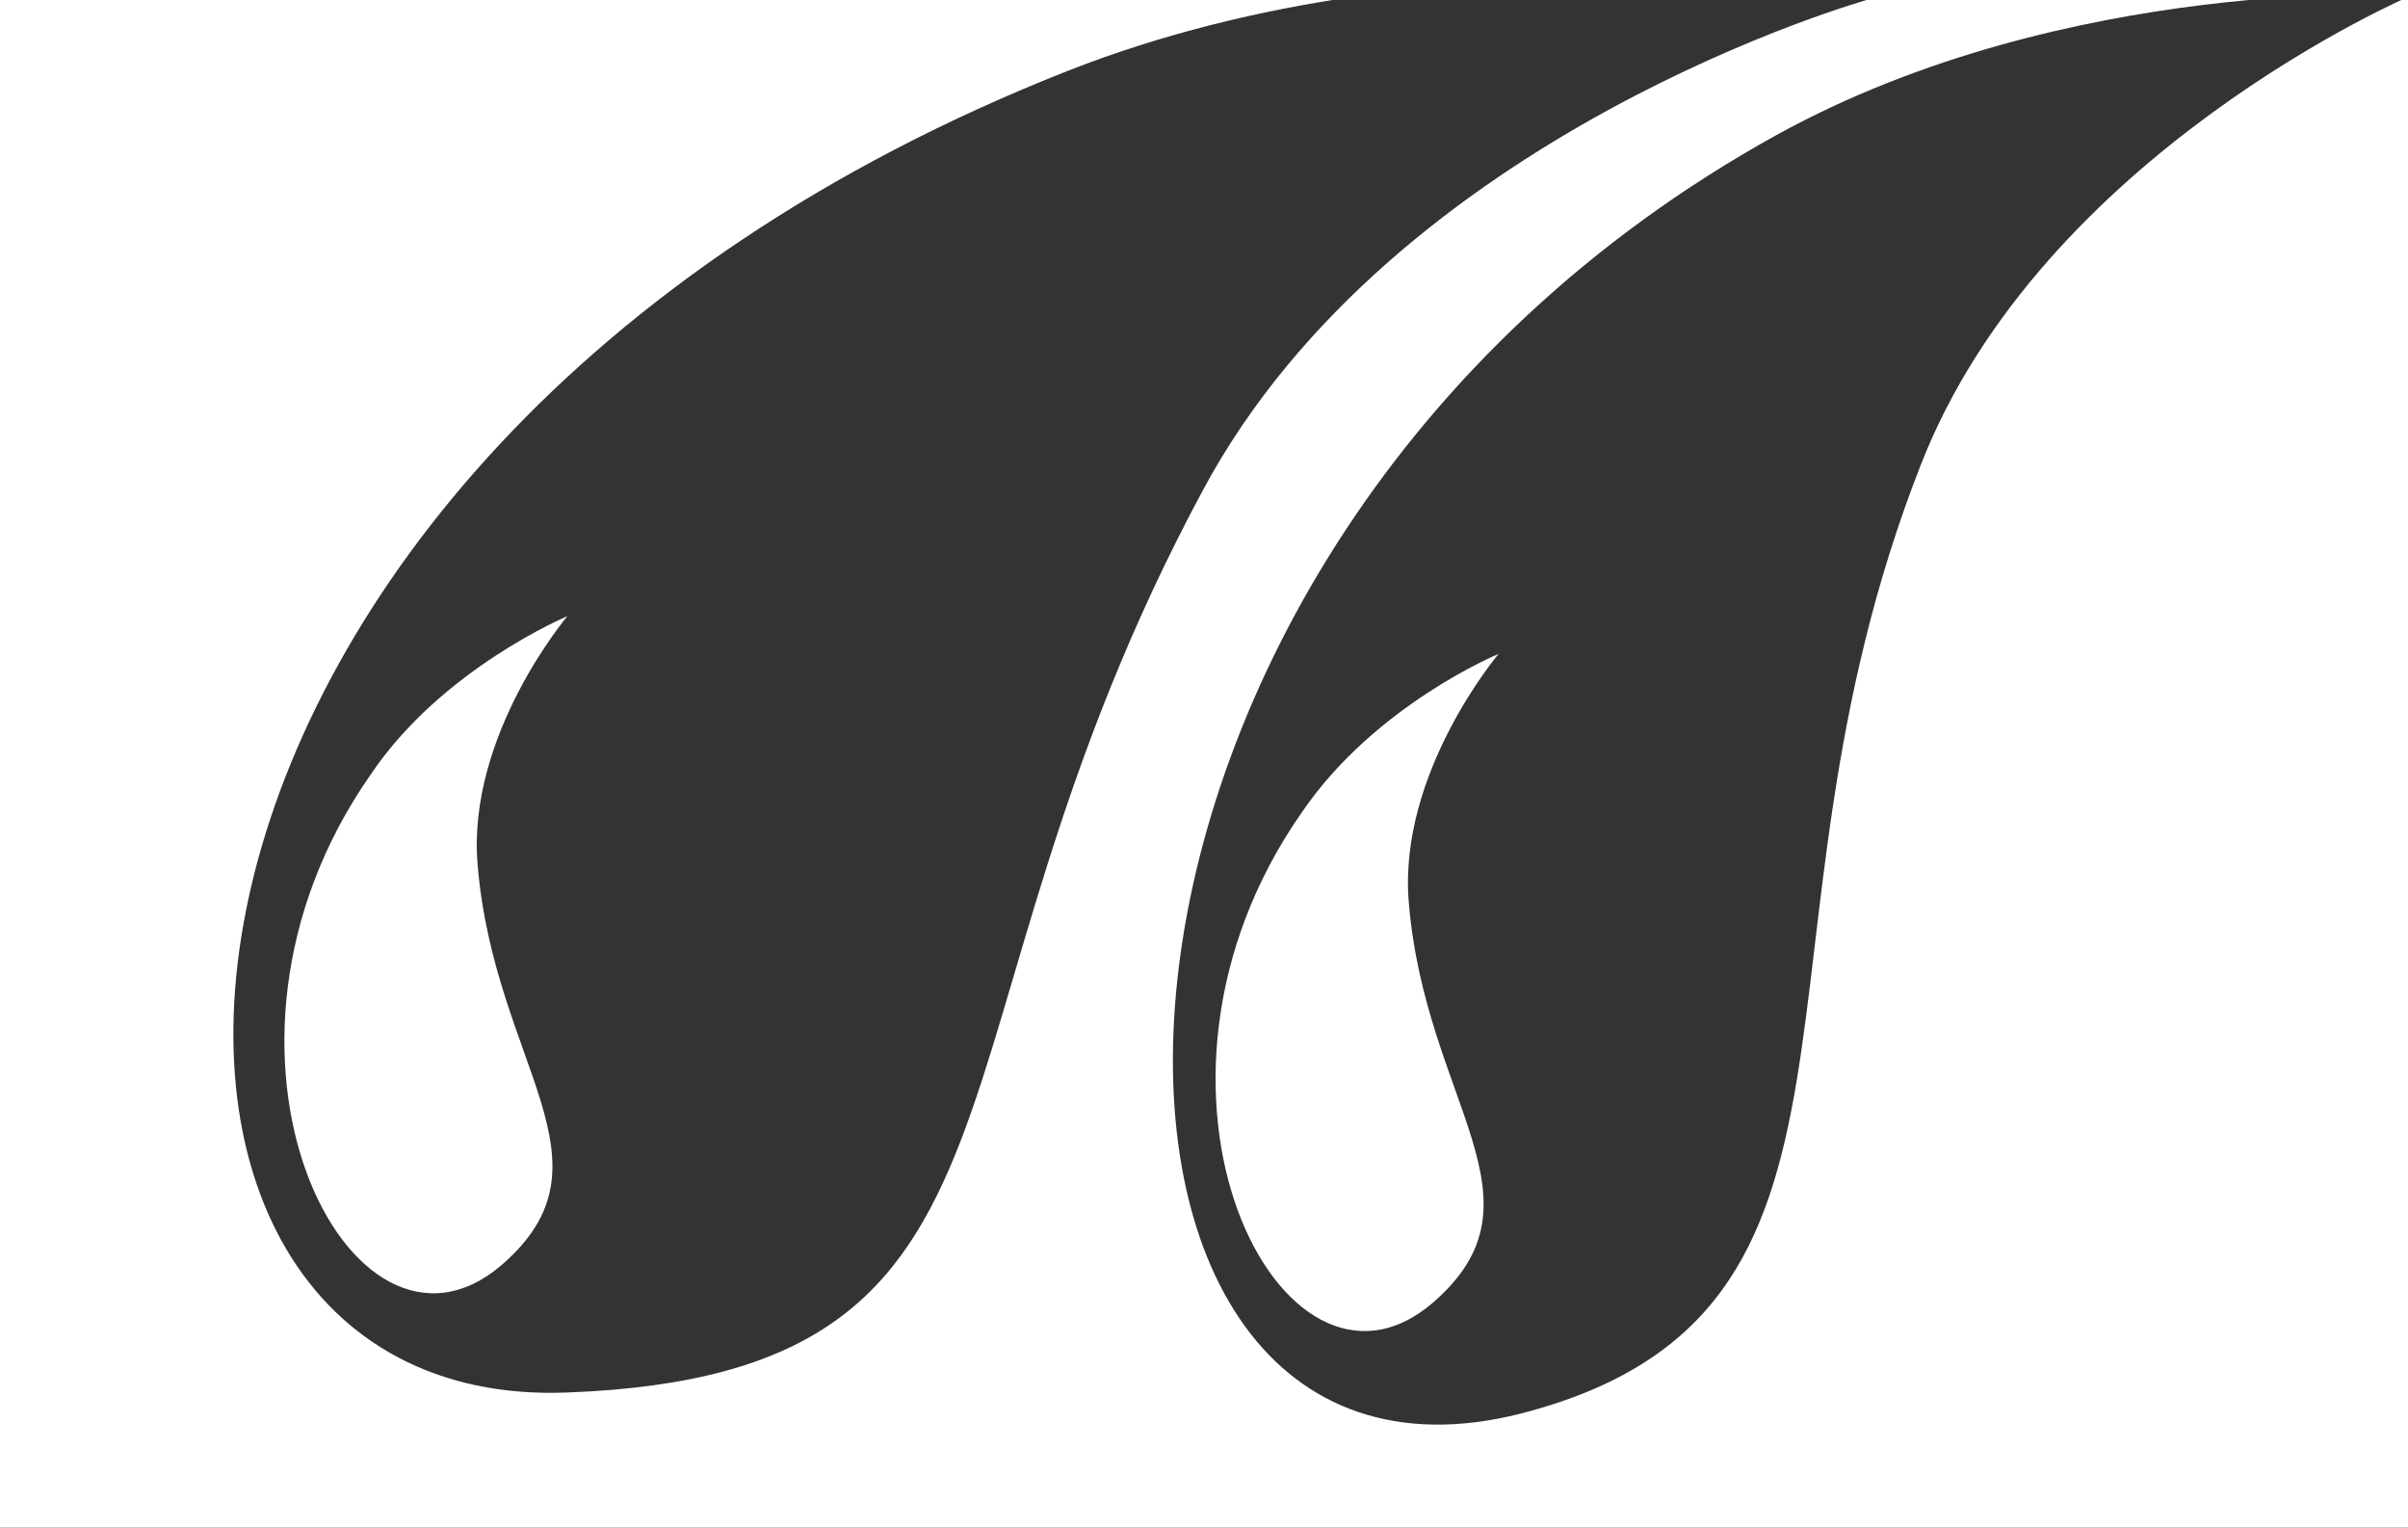
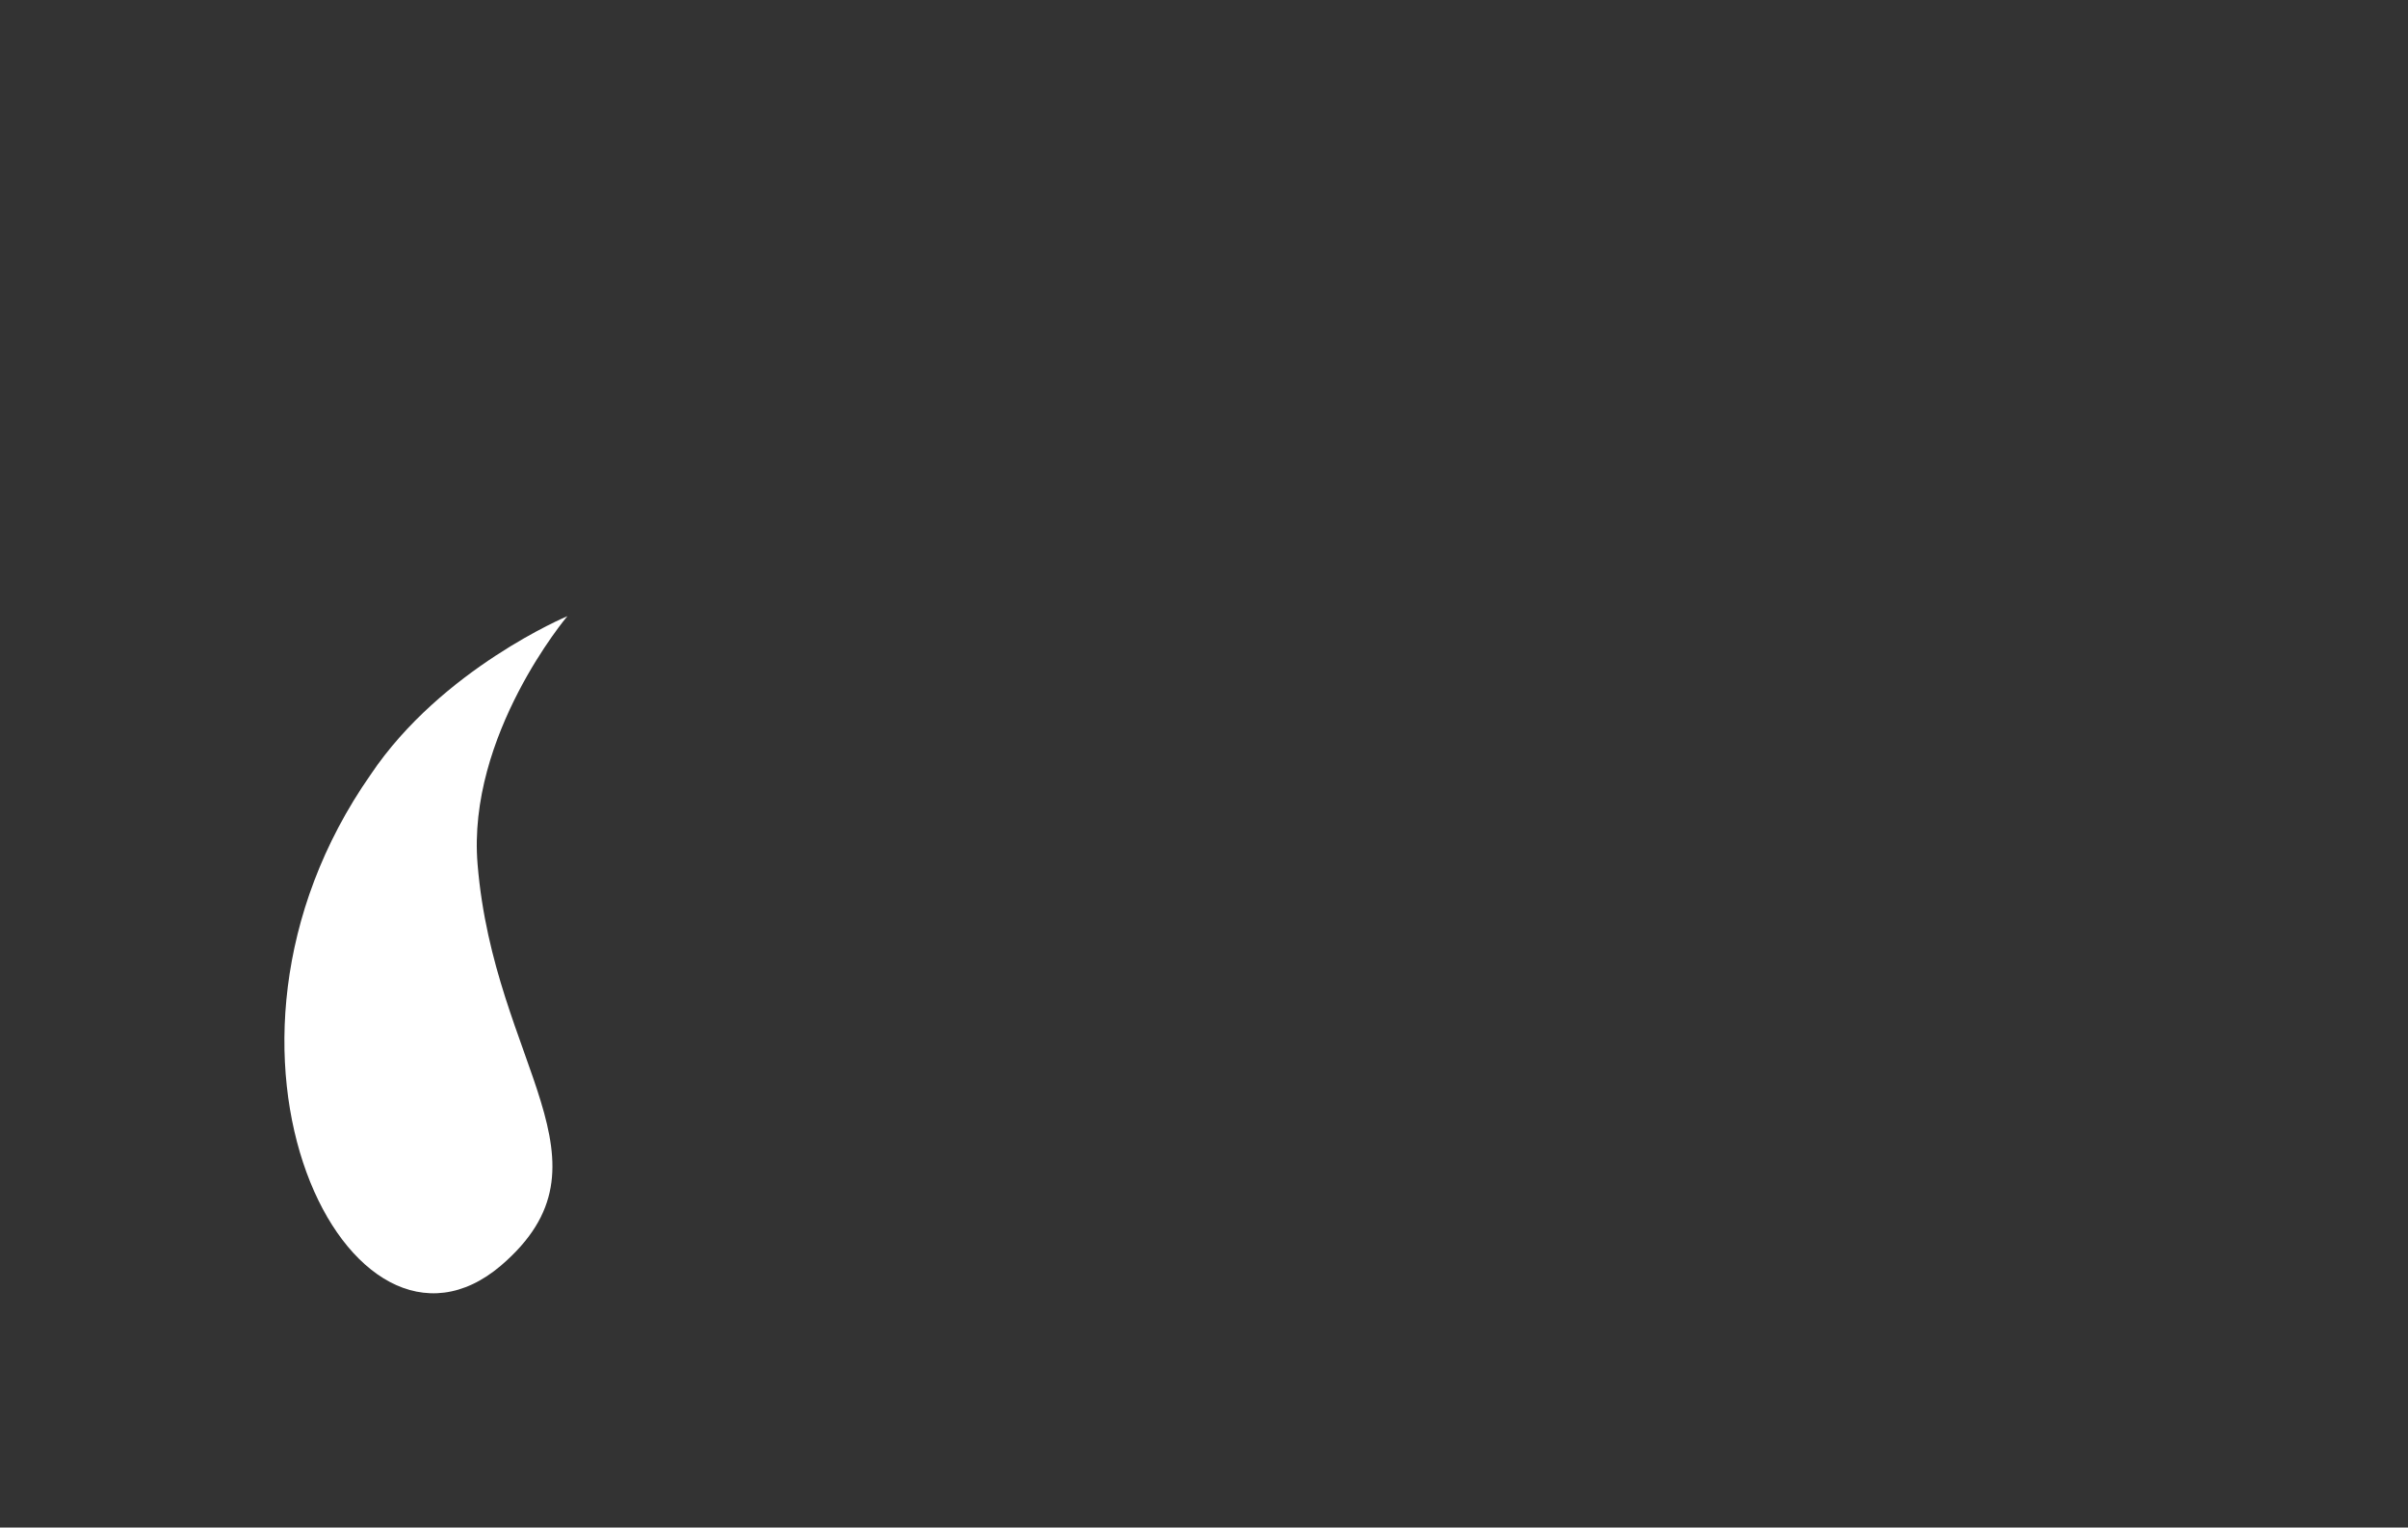
<svg xmlns="http://www.w3.org/2000/svg" version="1.1" id="Ebene_1" x="0px" y="0px" viewBox="0 0 421 267" style="enable-background:new 0 0 421 267;" xml:space="preserve">
  <rect x="0" y="0" width="421" height="267" fill="#333333" stroke="none" />
  <style type="text/css">
	.st0{fill:#FFFFFF;}
</style>
  <g>
-     <path class="st0" d="M-0.8-1.5V828h421.7l0.7-828.8c0,0-64.5,27.5-85.8,82.1c-33,84.1-1.6,148.3-70,165.8   C179.4,269,177.4,97.2,310.6,23.6c50.8-28,111.2-24.5,111.2-24.5l0,0L-0.8-1.5z M210.3,85.7C158.5,182,186.2,240.1,99.2,243.4   C7.9,247,14,80.3,186.9,12.3C253-13.6,326.7-0.1,326.7-0.1S244,22.9,210.3,85.7z" />
-     <path class="st0" d="M262,114.3c0,0-17.6,20.8-15.7,43.4c2.9,35.1,25.2,52,4.1,70.1c-26.3,22.4-56.8-37.2-22.8-85.8   C240.4,123.2,262,114.3,262,114.3z" />
-     <path class="st0" d="M99.2,107.7c0,0-17.6,20.8-15.7,43.4c2.9,35.1,25.2,52,4.1,70.1c-26.3,22.4-56.8-37.2-22.8-85.8   C77.2,116.9,99.2,107.7,99.2,107.7z" />
+     <path class="st0" d="M99.2,107.7c0,0-17.6,20.8-15.7,43.4c2.9,35.1,25.2,52,4.1,70.1c-26.3,22.4-56.8-37.2-22.8-85.8   C77.2,116.9,99.2,107.7,99.2,107.7" />
  </g>
</svg>